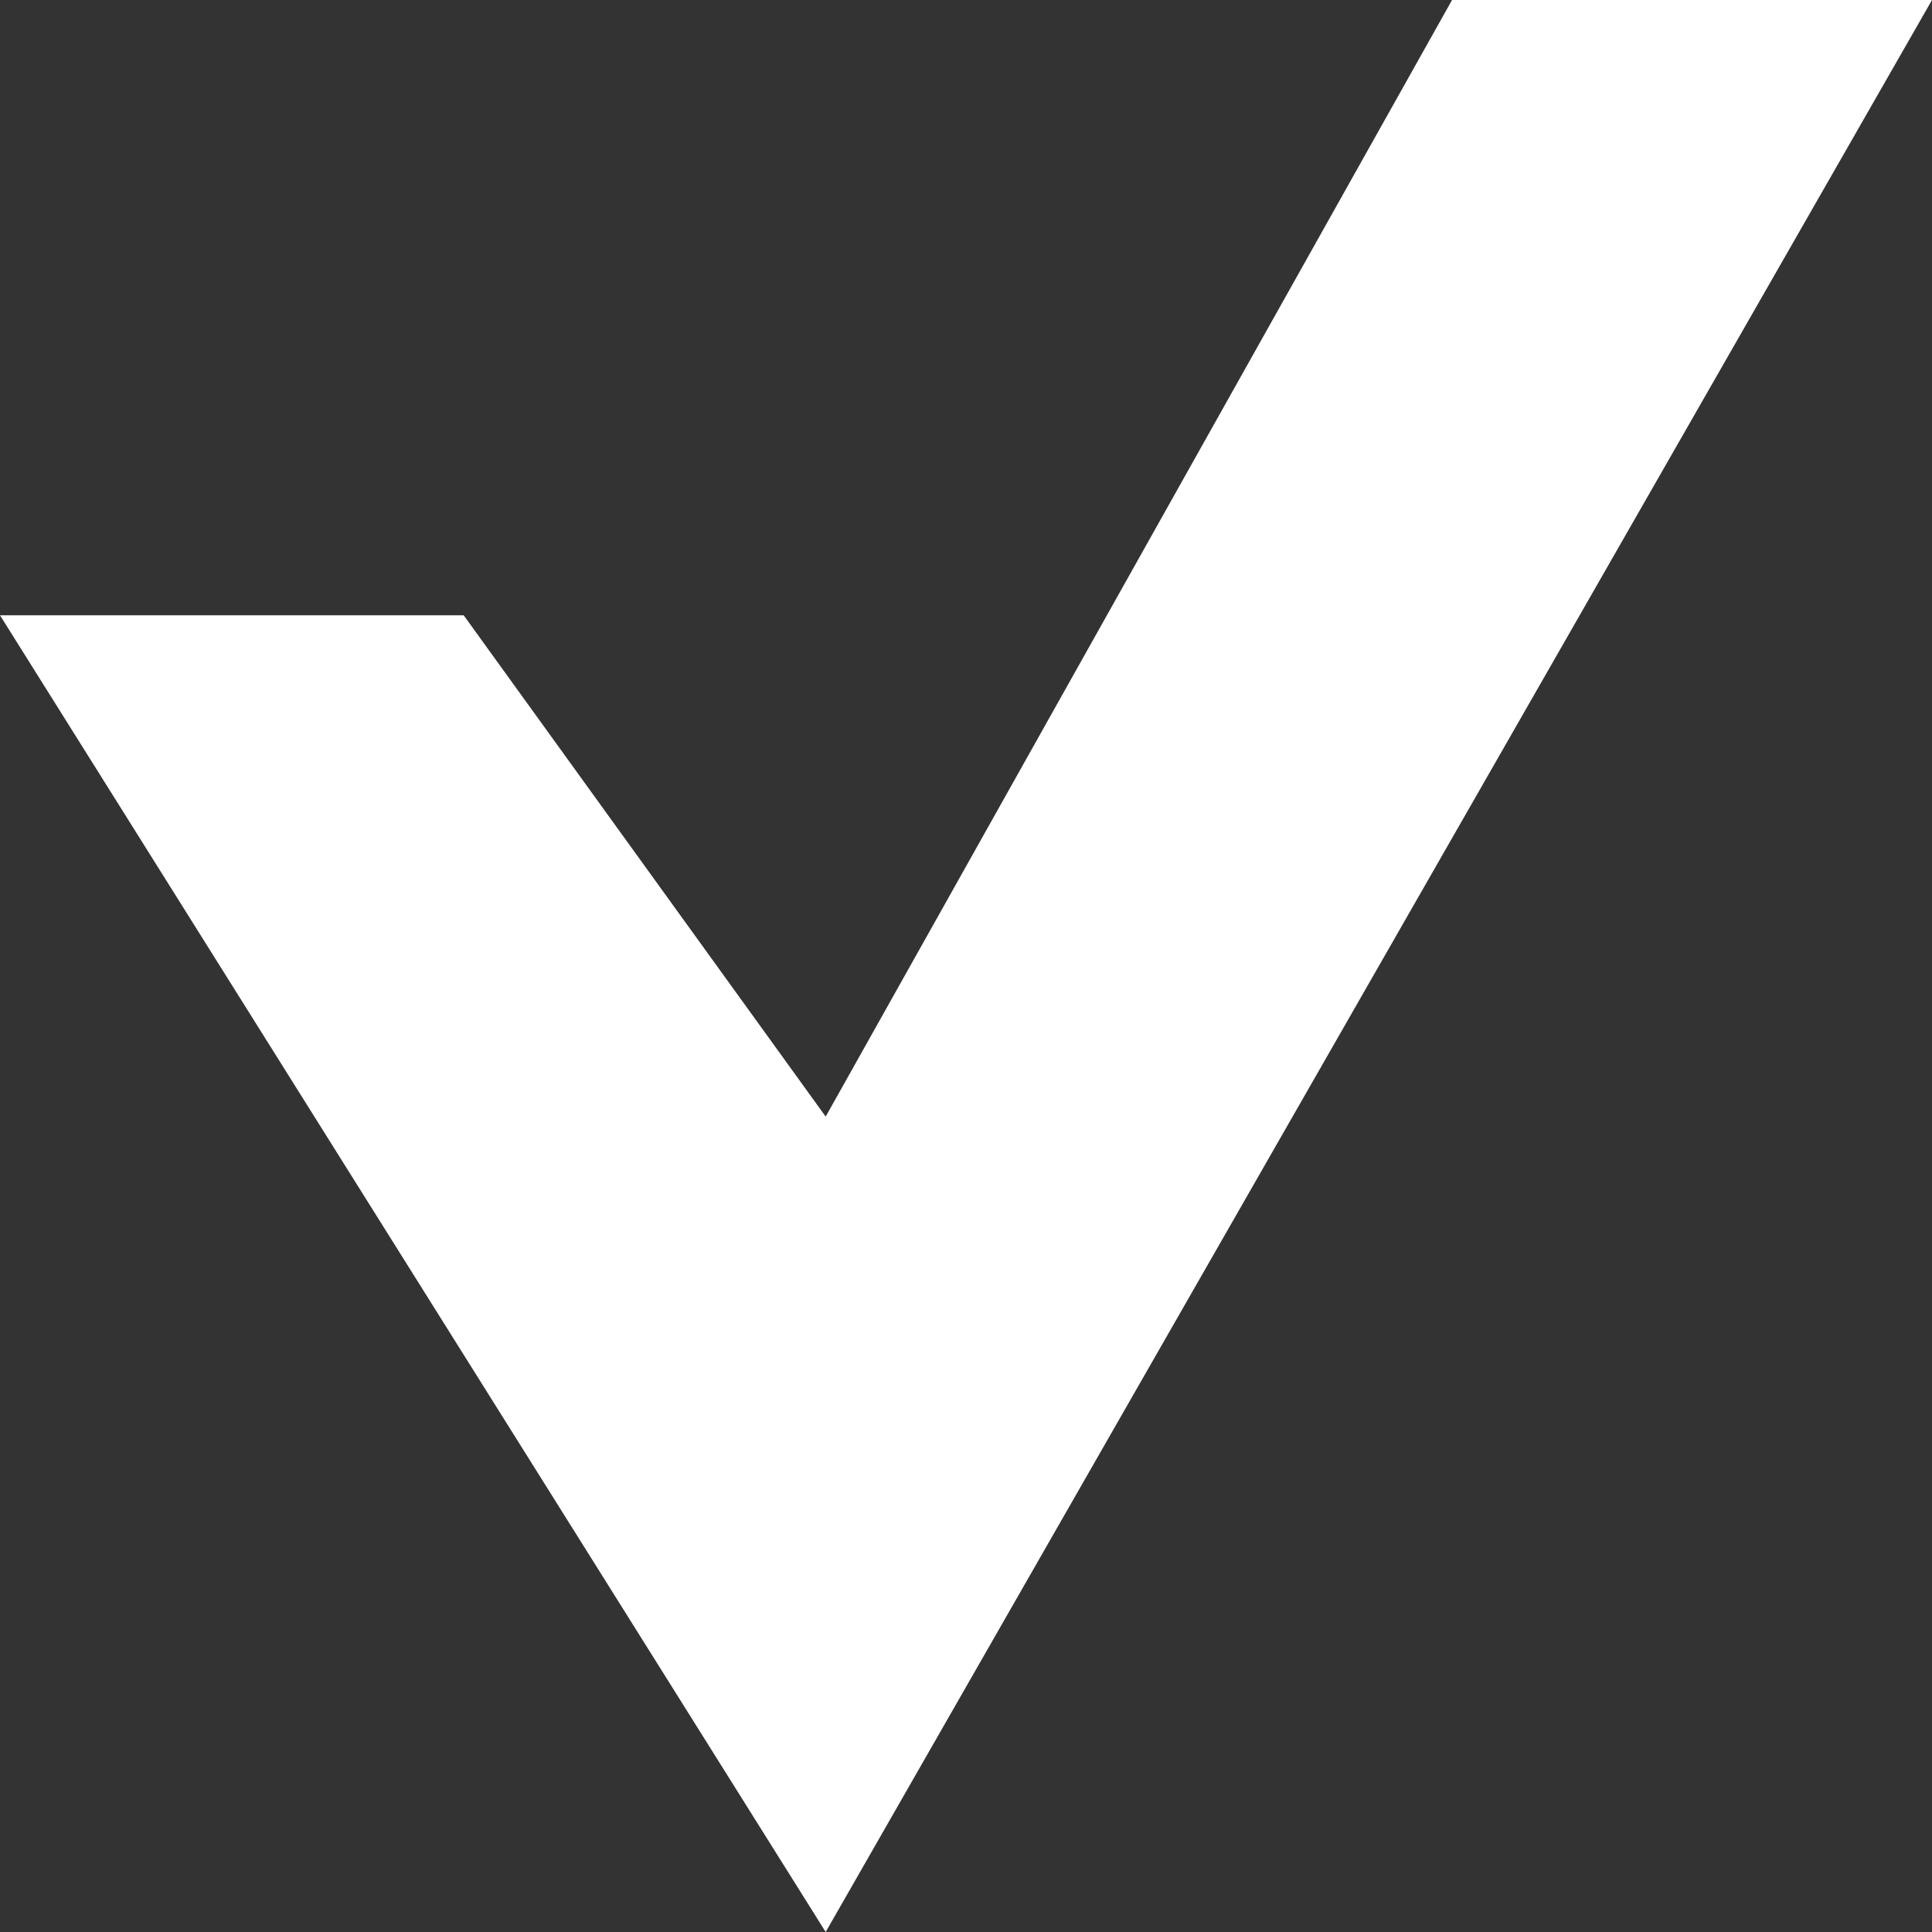
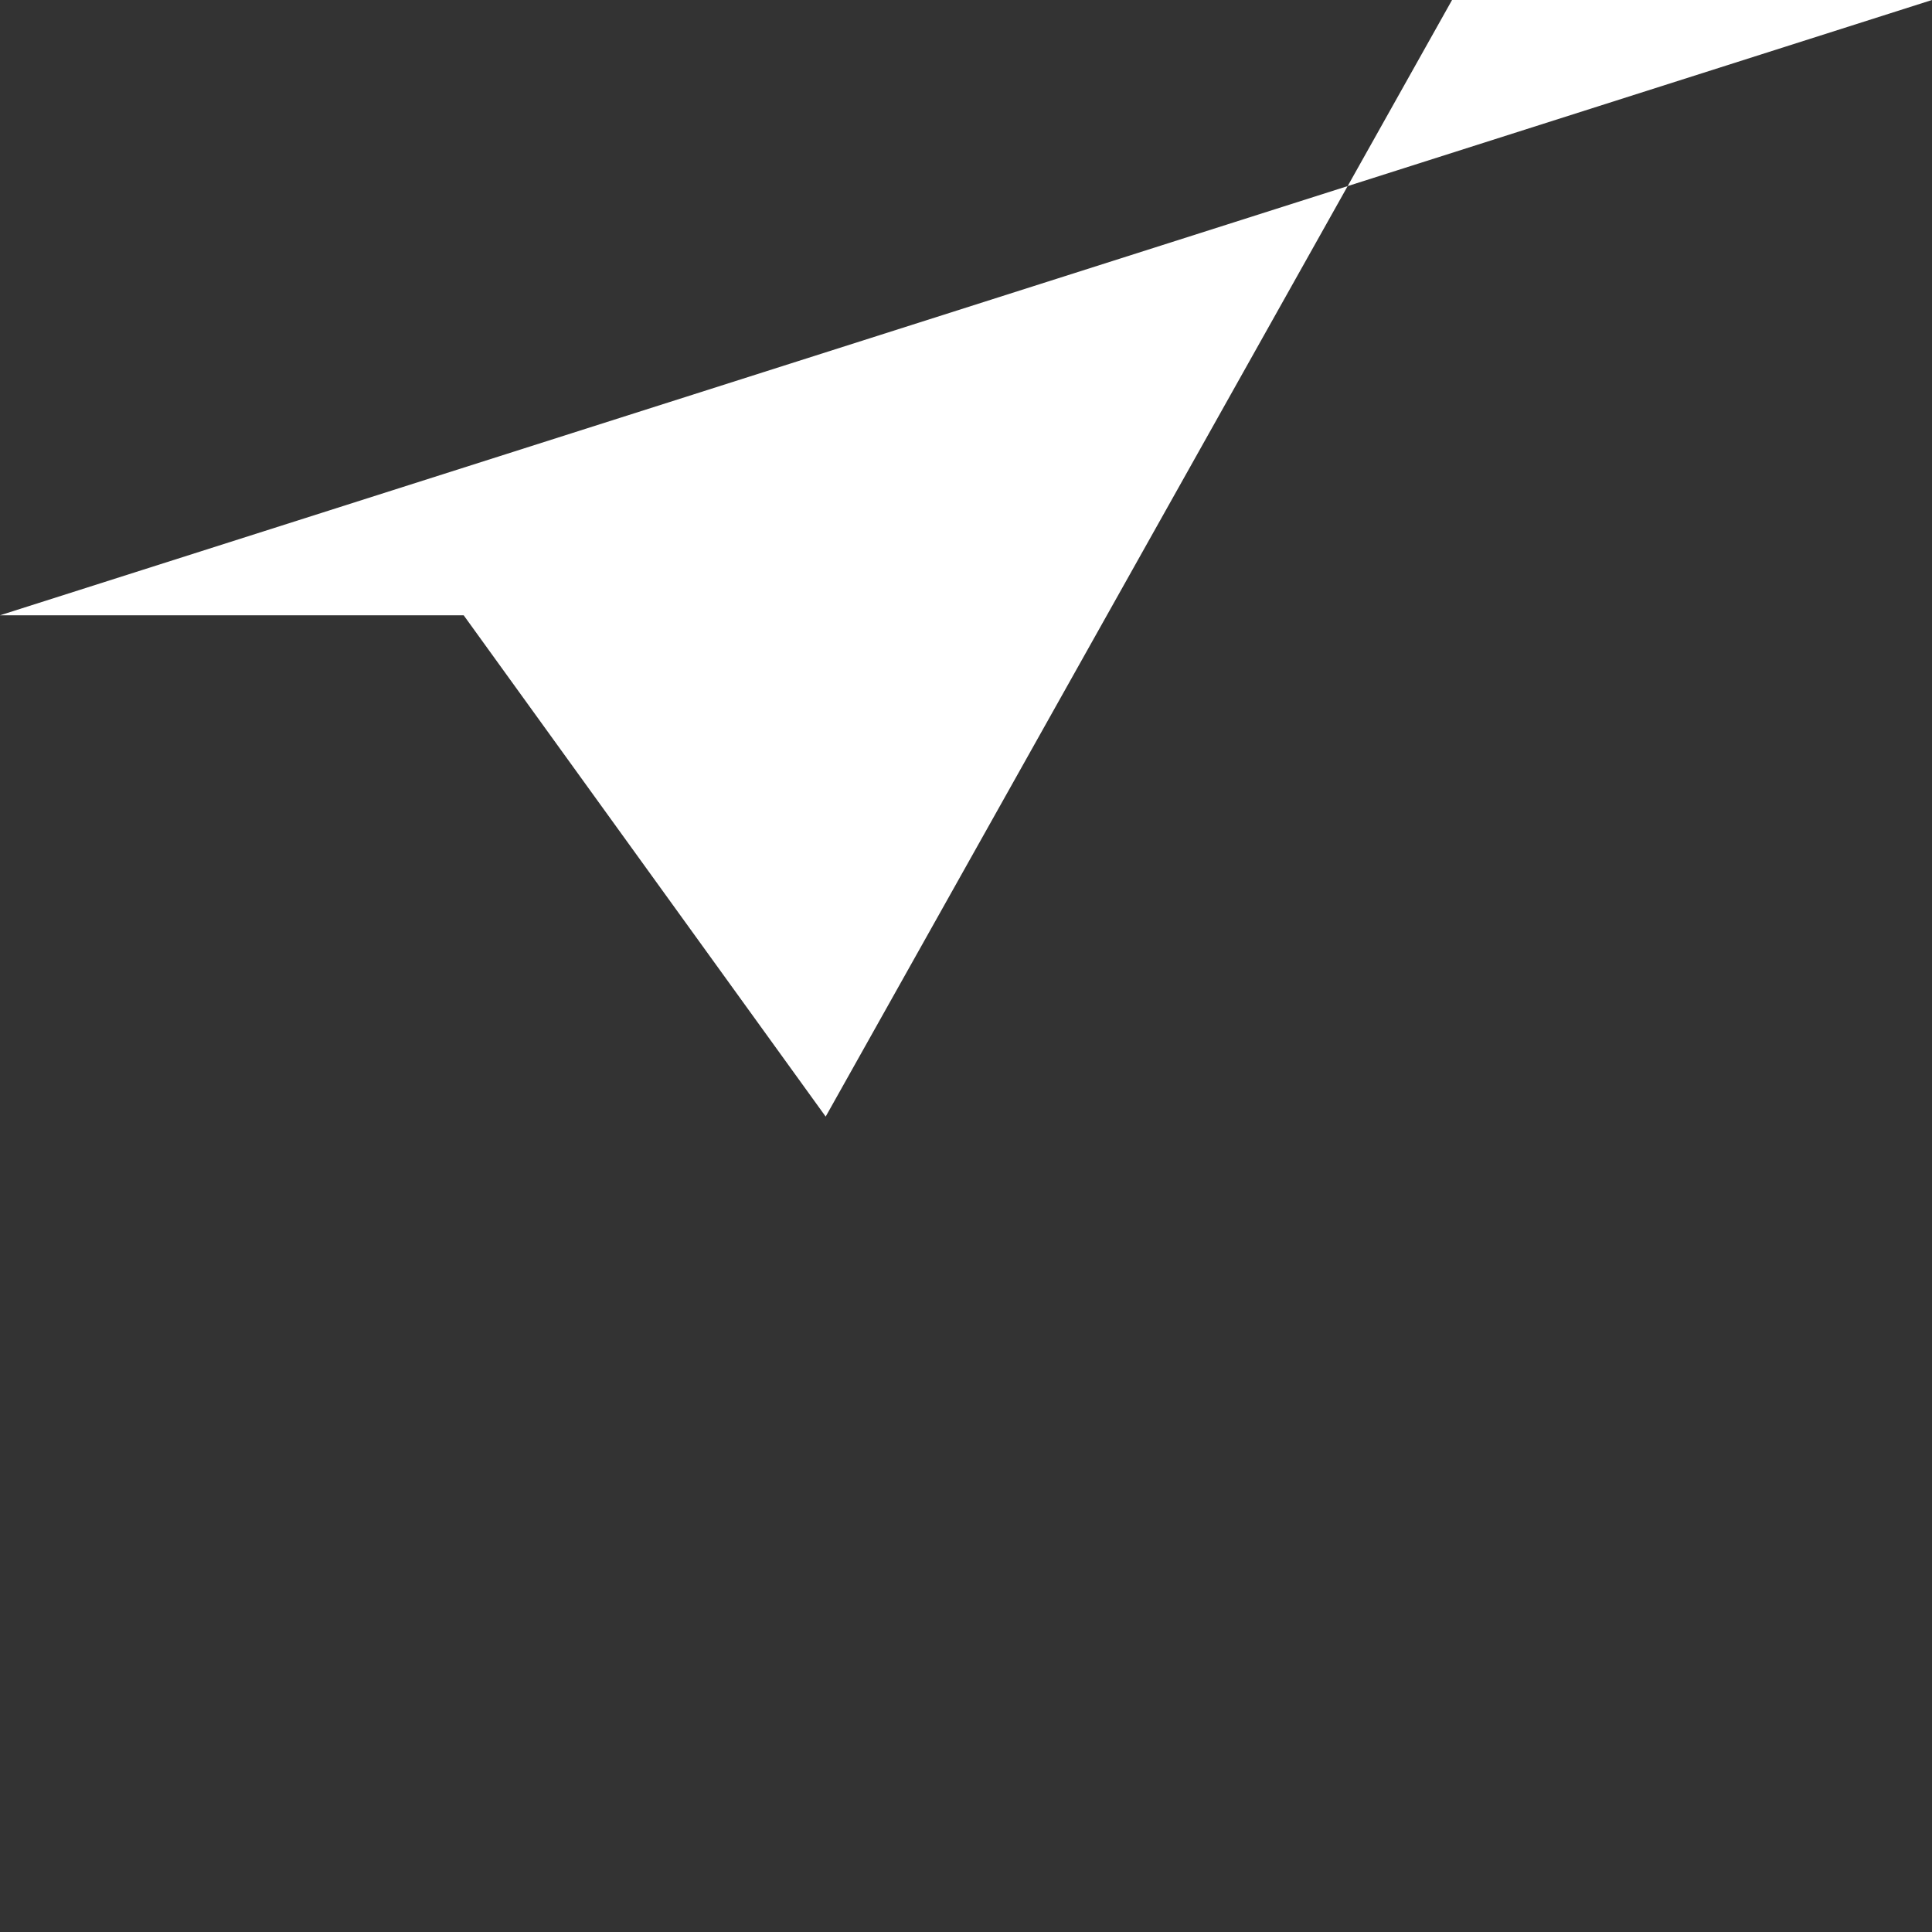
<svg xmlns="http://www.w3.org/2000/svg" width="19" height="19" viewBox="0 0 19 19" fill="none">
  <rect x="0" y="0" width="19" height="19" fill="#333333" stroke="none" />
-   <path d="M-1.13206e-06 6.051L4.56 6.051L8.12 10.981L14.28 6.58951e-07L19 2.46316e-07L8.12 19L-1.13206e-06 6.051Z" fill="white" />
+   <path d="M-1.13206e-06 6.051L4.56 6.051L8.12 10.981L14.28 6.58951e-07L19 2.46316e-07L-1.13206e-06 6.051Z" fill="white" />
</svg>